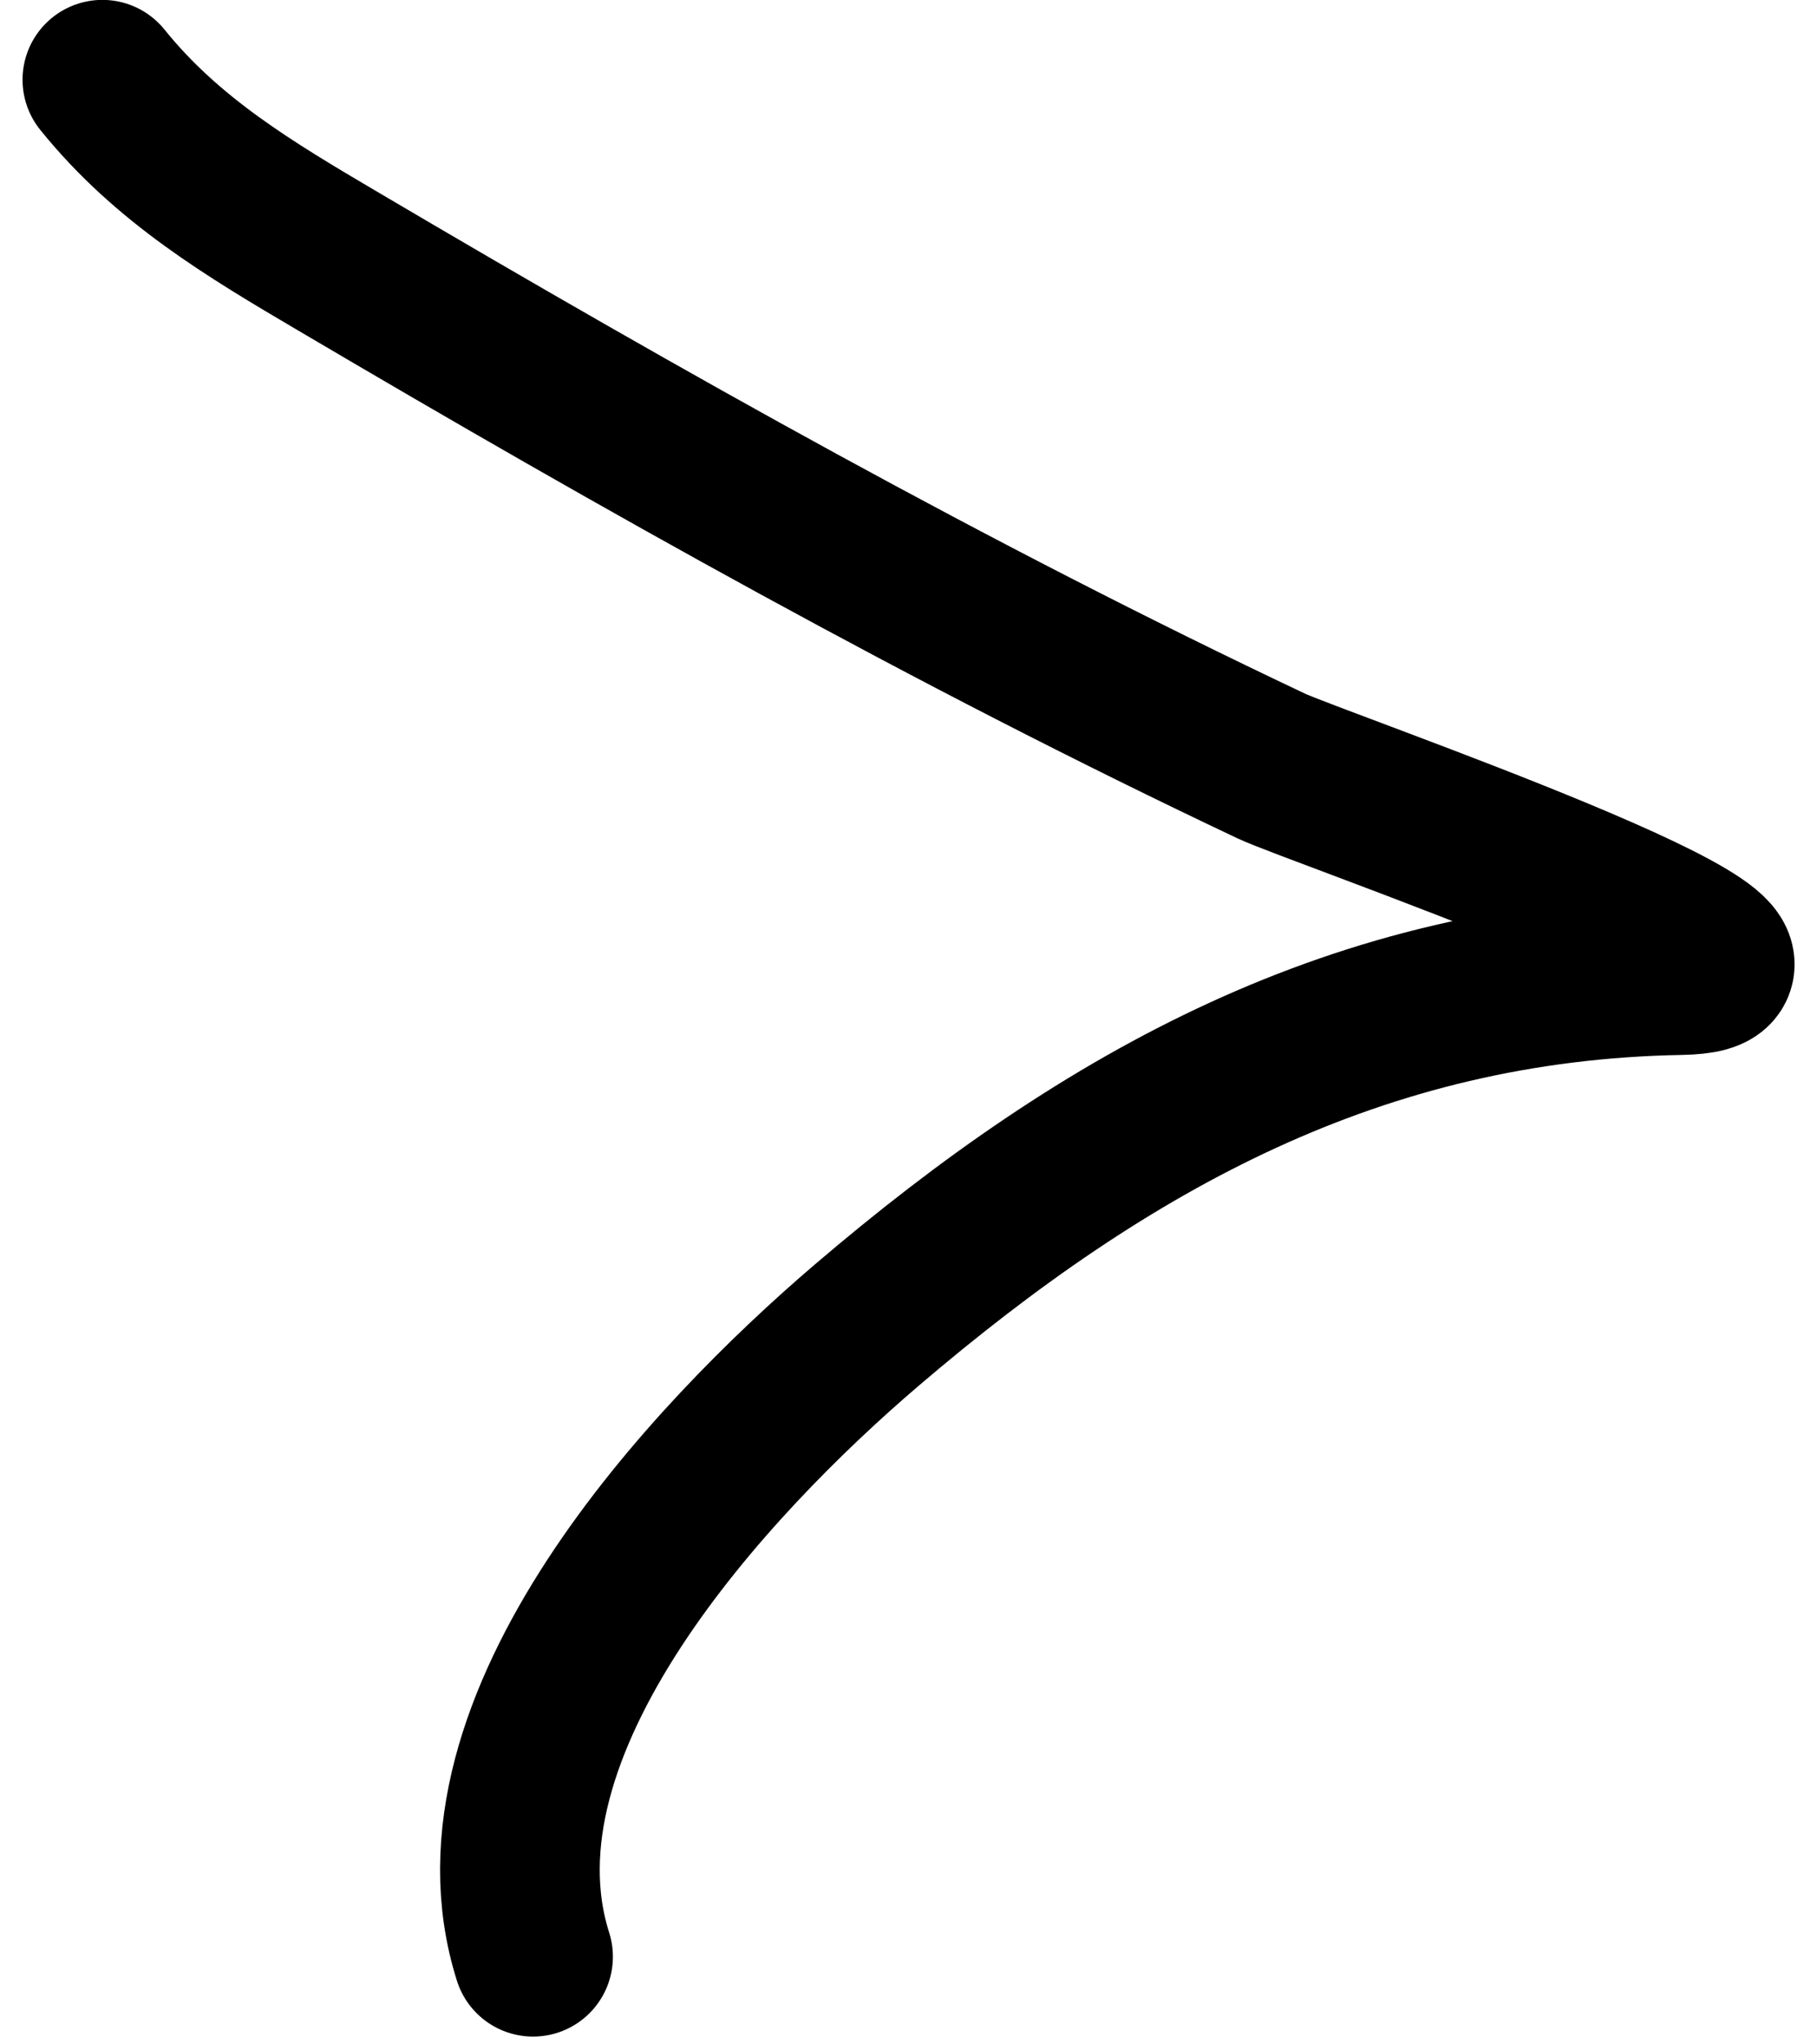
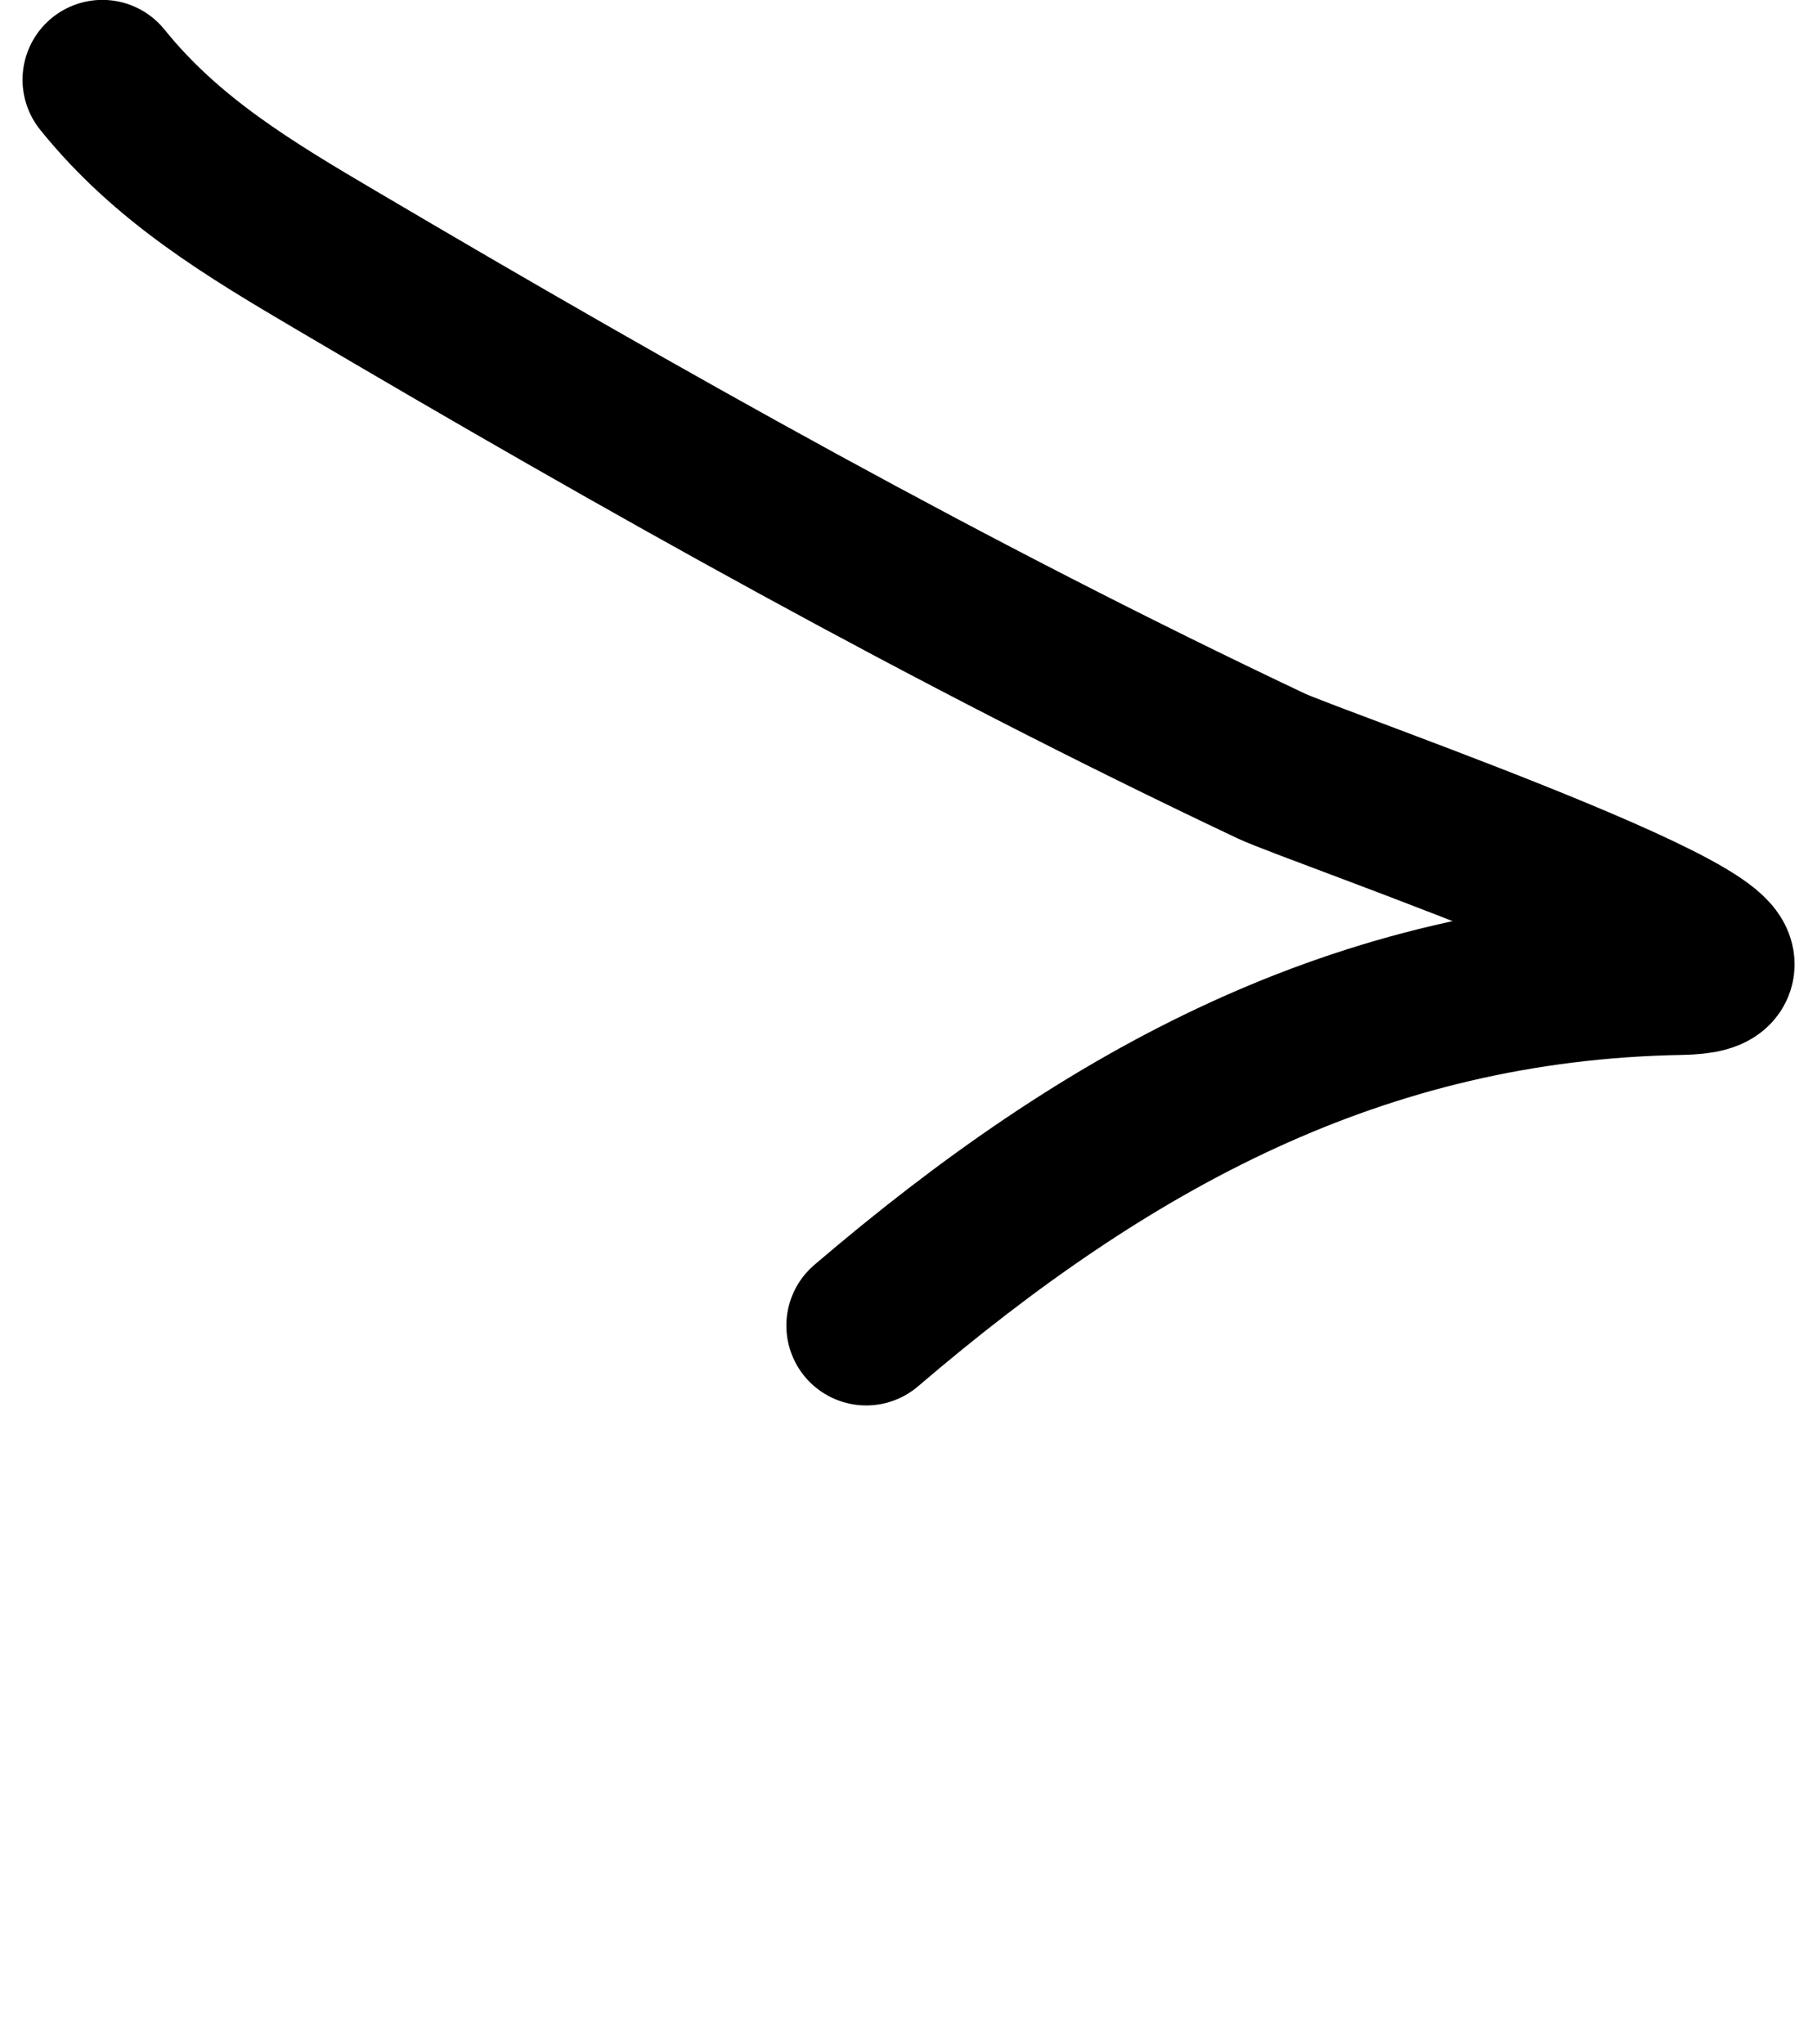
<svg xmlns="http://www.w3.org/2000/svg" width="32" height="36" viewBox="0 0 32 36" fill="none">
-   <path d="M1.803 1.404C2.945 2.821 4.395 3.684 5.955 4.603C11.323 7.768 16.751 10.823 22.387 13.488C23.193 13.869 32.646 17.117 29.595 17.171C23.935 17.271 19.511 19.705 15.255 23.343C12.515 25.686 8.094 30.371 9.388 34.457" stroke="black" stroke-width="2.812" stroke-linecap="round" />
+   <path d="M1.803 1.404C2.945 2.821 4.395 3.684 5.955 4.603C11.323 7.768 16.751 10.823 22.387 13.488C23.193 13.869 32.646 17.117 29.595 17.171C23.935 17.271 19.511 19.705 15.255 23.343" stroke="black" stroke-width="2.812" stroke-linecap="round" />
</svg>